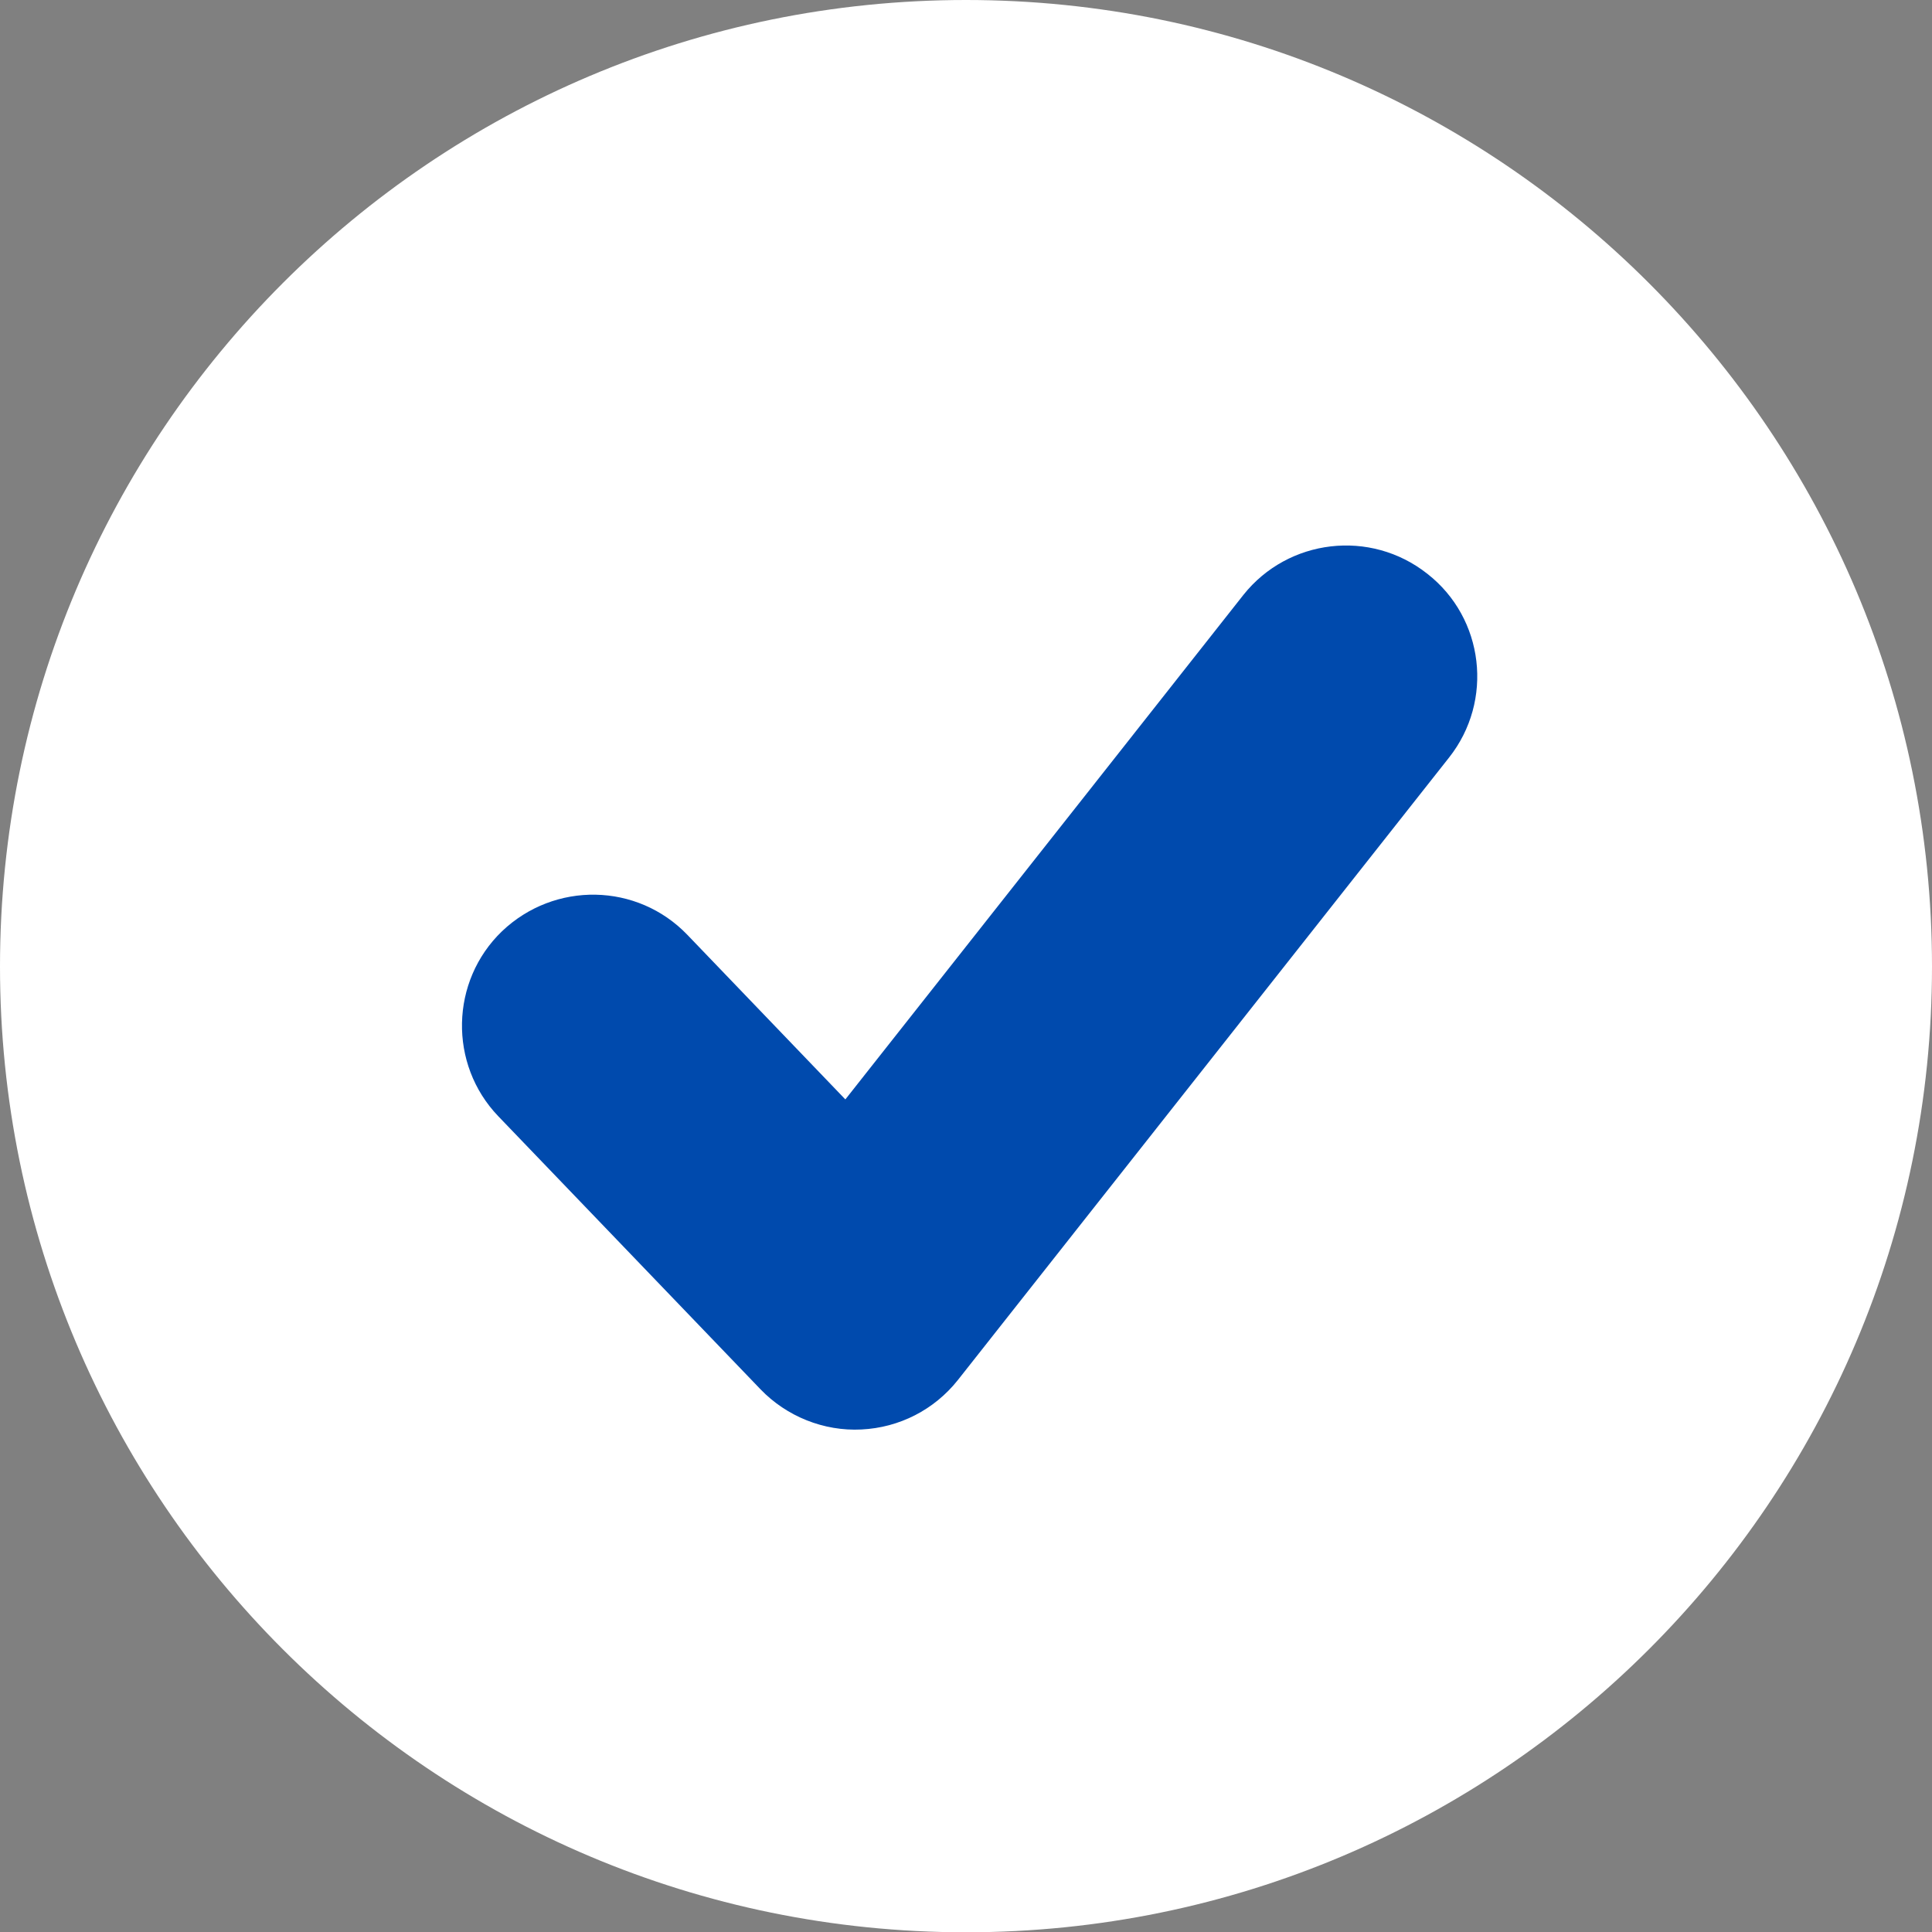
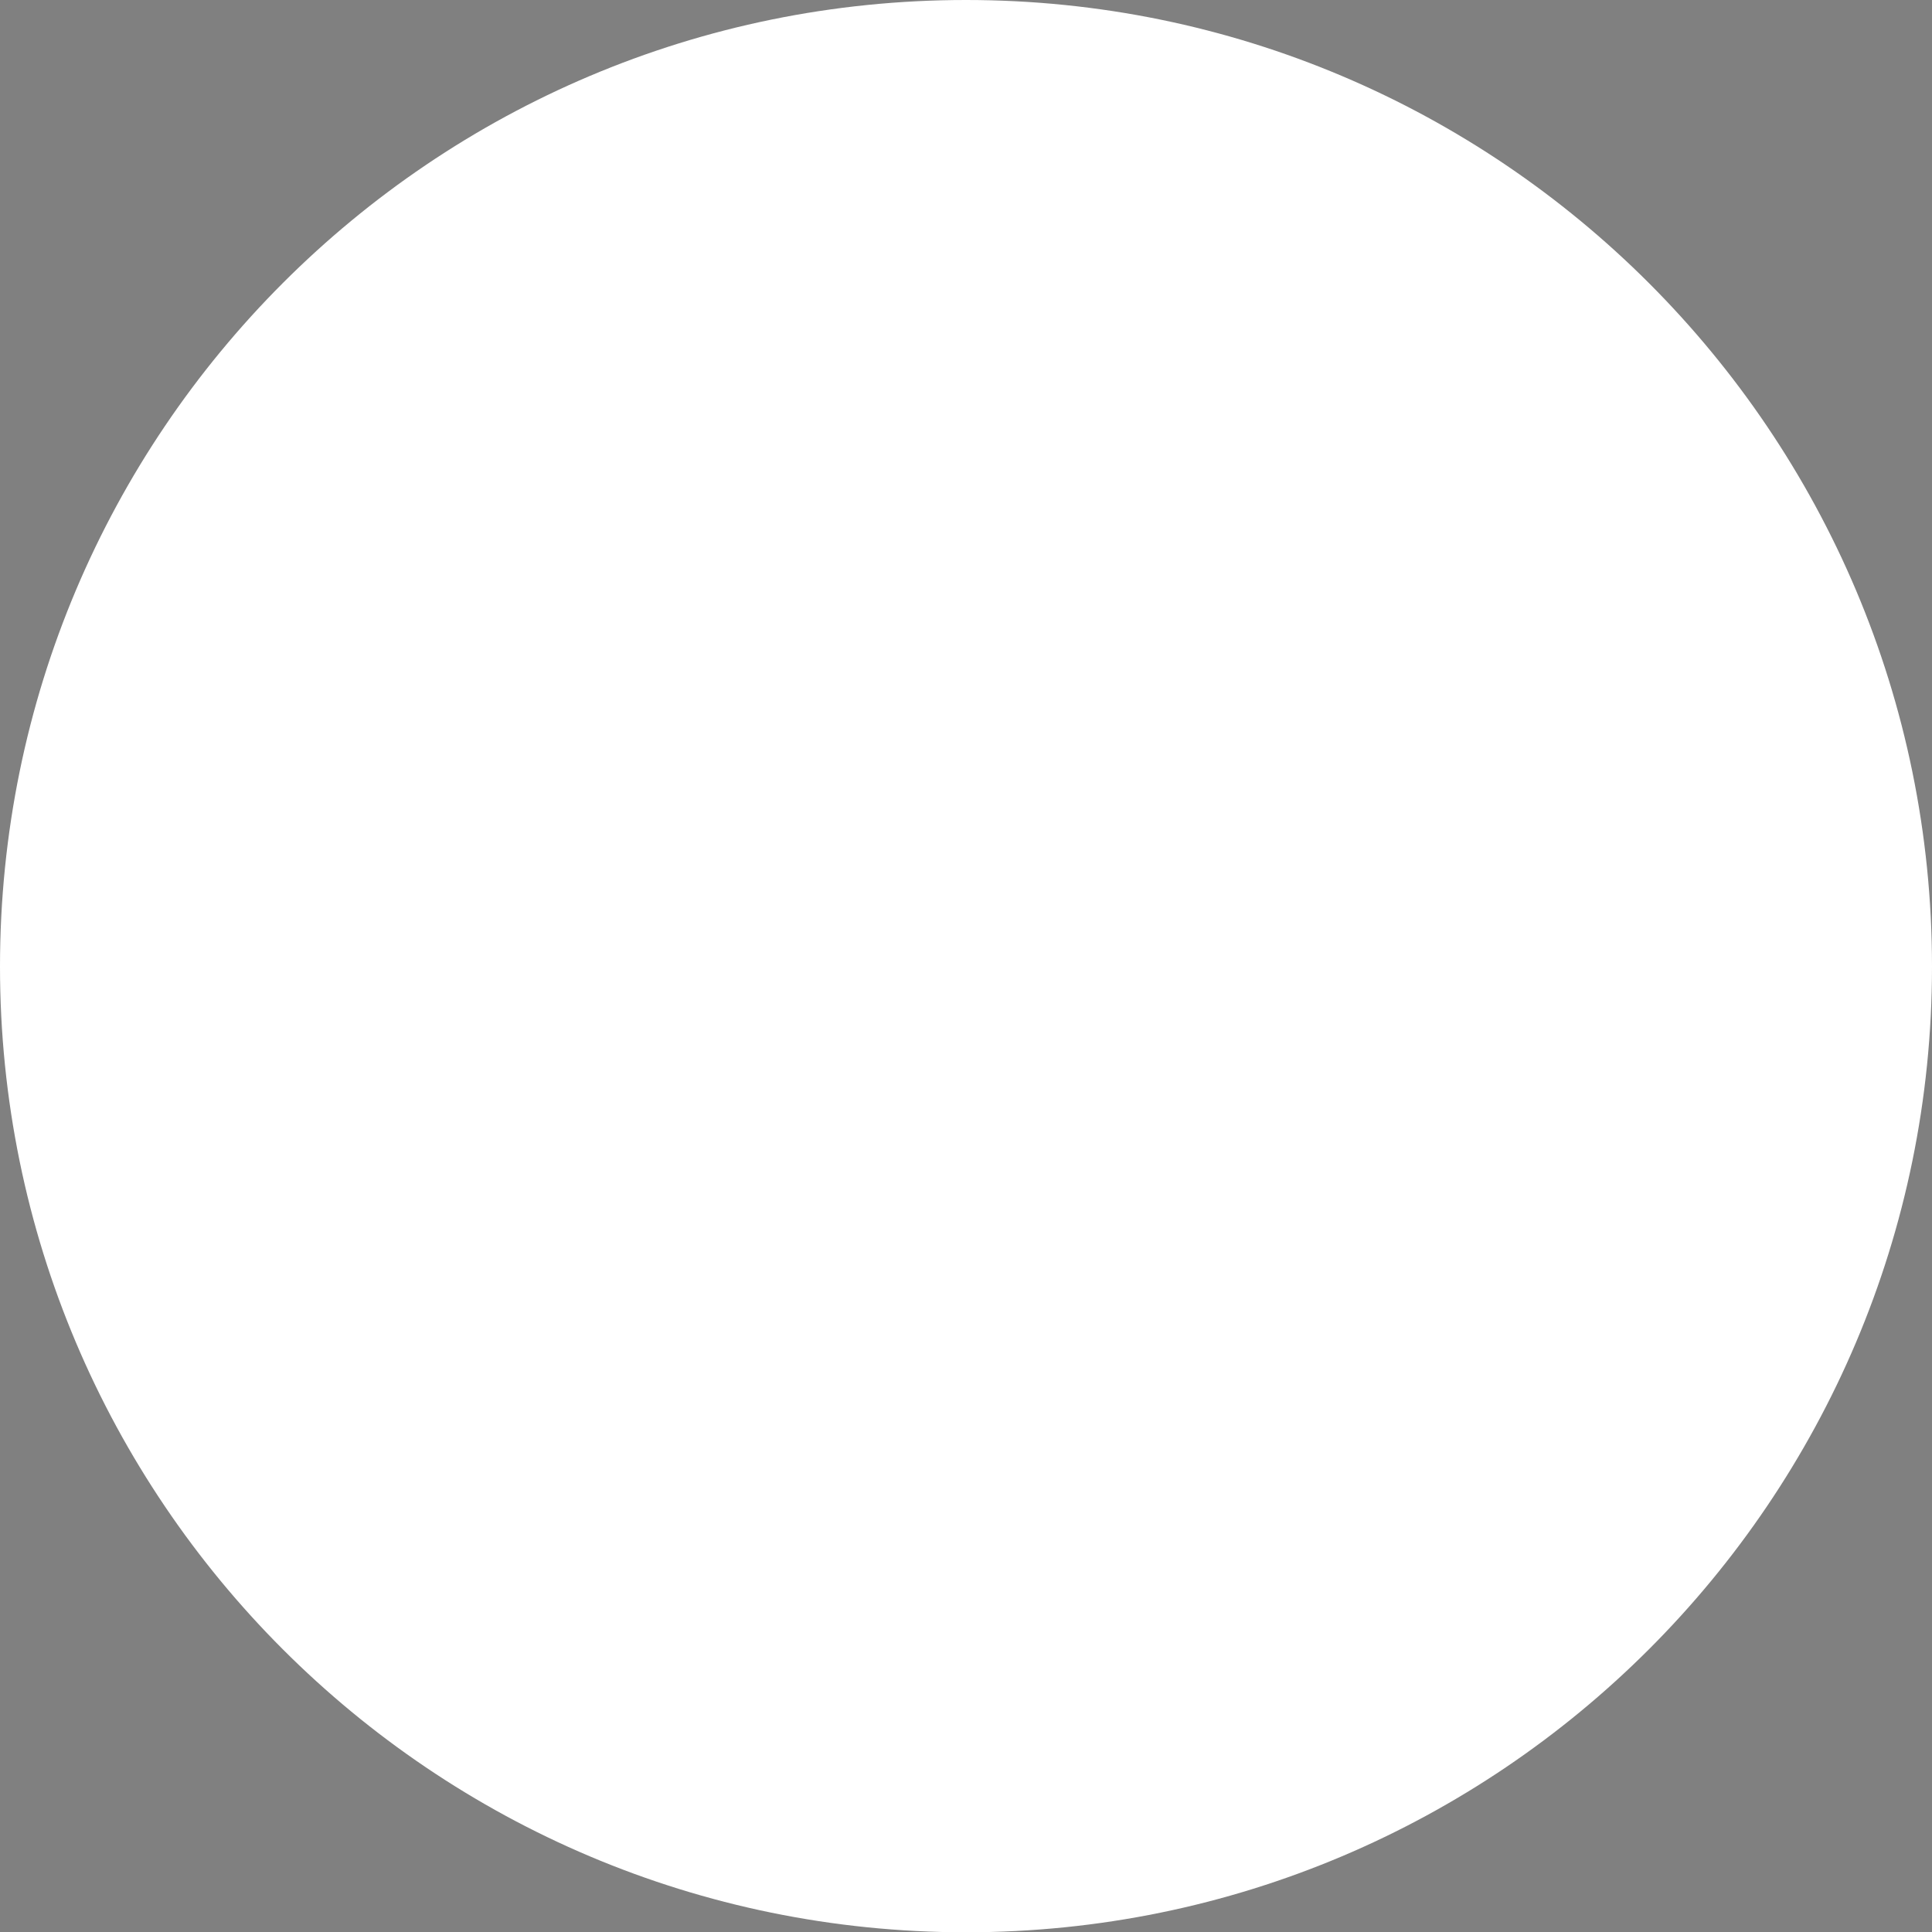
<svg xmlns="http://www.w3.org/2000/svg" width="500" zoomAndPan="magnify" viewBox="0 0 375 375" height="500" preserveAspectRatio="xMidYMid meet" version="1.2">
  <rect x="0" y="0" width="375" height="375" fill="#808080" stroke="none" />
  <g id="0b413222dc">
-     <path style=" stroke:none;fill-rule:nonzero;fill:#ffffff;fill-opacity:1;" d="M 375 187.613 C 375 291.074 290.98 375.055 187.5 375.055 C 83.887 375.055 0 291.074 0 187.613 C 0 83.98 83.887 0 187.5 0 C 290.98 0 375 83.98 375 187.613 Z M 375 187.613 " />
-     <path style=" stroke:none;fill-rule:nonzero;fill:#004aad;fill-opacity:1;" d="M 241.352 115.461 C 241.352 115.461 187.82 183.355 164.082 213.395 C 149.418 198.113 133.426 181.461 133.426 181.461 C 123.695 171.32 107.645 171.039 97.445 180.75 C 87.375 190.426 87.039 206.57 96.711 216.656 L 147.617 269.664 C 152.68 274.93 159.898 277.836 167.211 277.461 C 174.562 277.105 181.332 273.637 185.906 267.883 L 281.25 147.055 C 289.969 136.031 288.094 120 277.051 111.375 C 265.969 102.617 250.012 104.586 241.352 115.461 Z M 241.352 115.461 " />
+     <path style=" stroke:none;fill-rule:nonzero;fill:#ffffff;fill-opacity:1;" d="M 375 187.613 C 375 291.074 290.98 375.055 187.5 375.055 C 83.887 375.055 0 291.074 0 187.613 C 0 83.98 83.887 0 187.5 0 C 290.98 0 375 83.98 375 187.613 M 375 187.613 " />
  </g>
</svg>